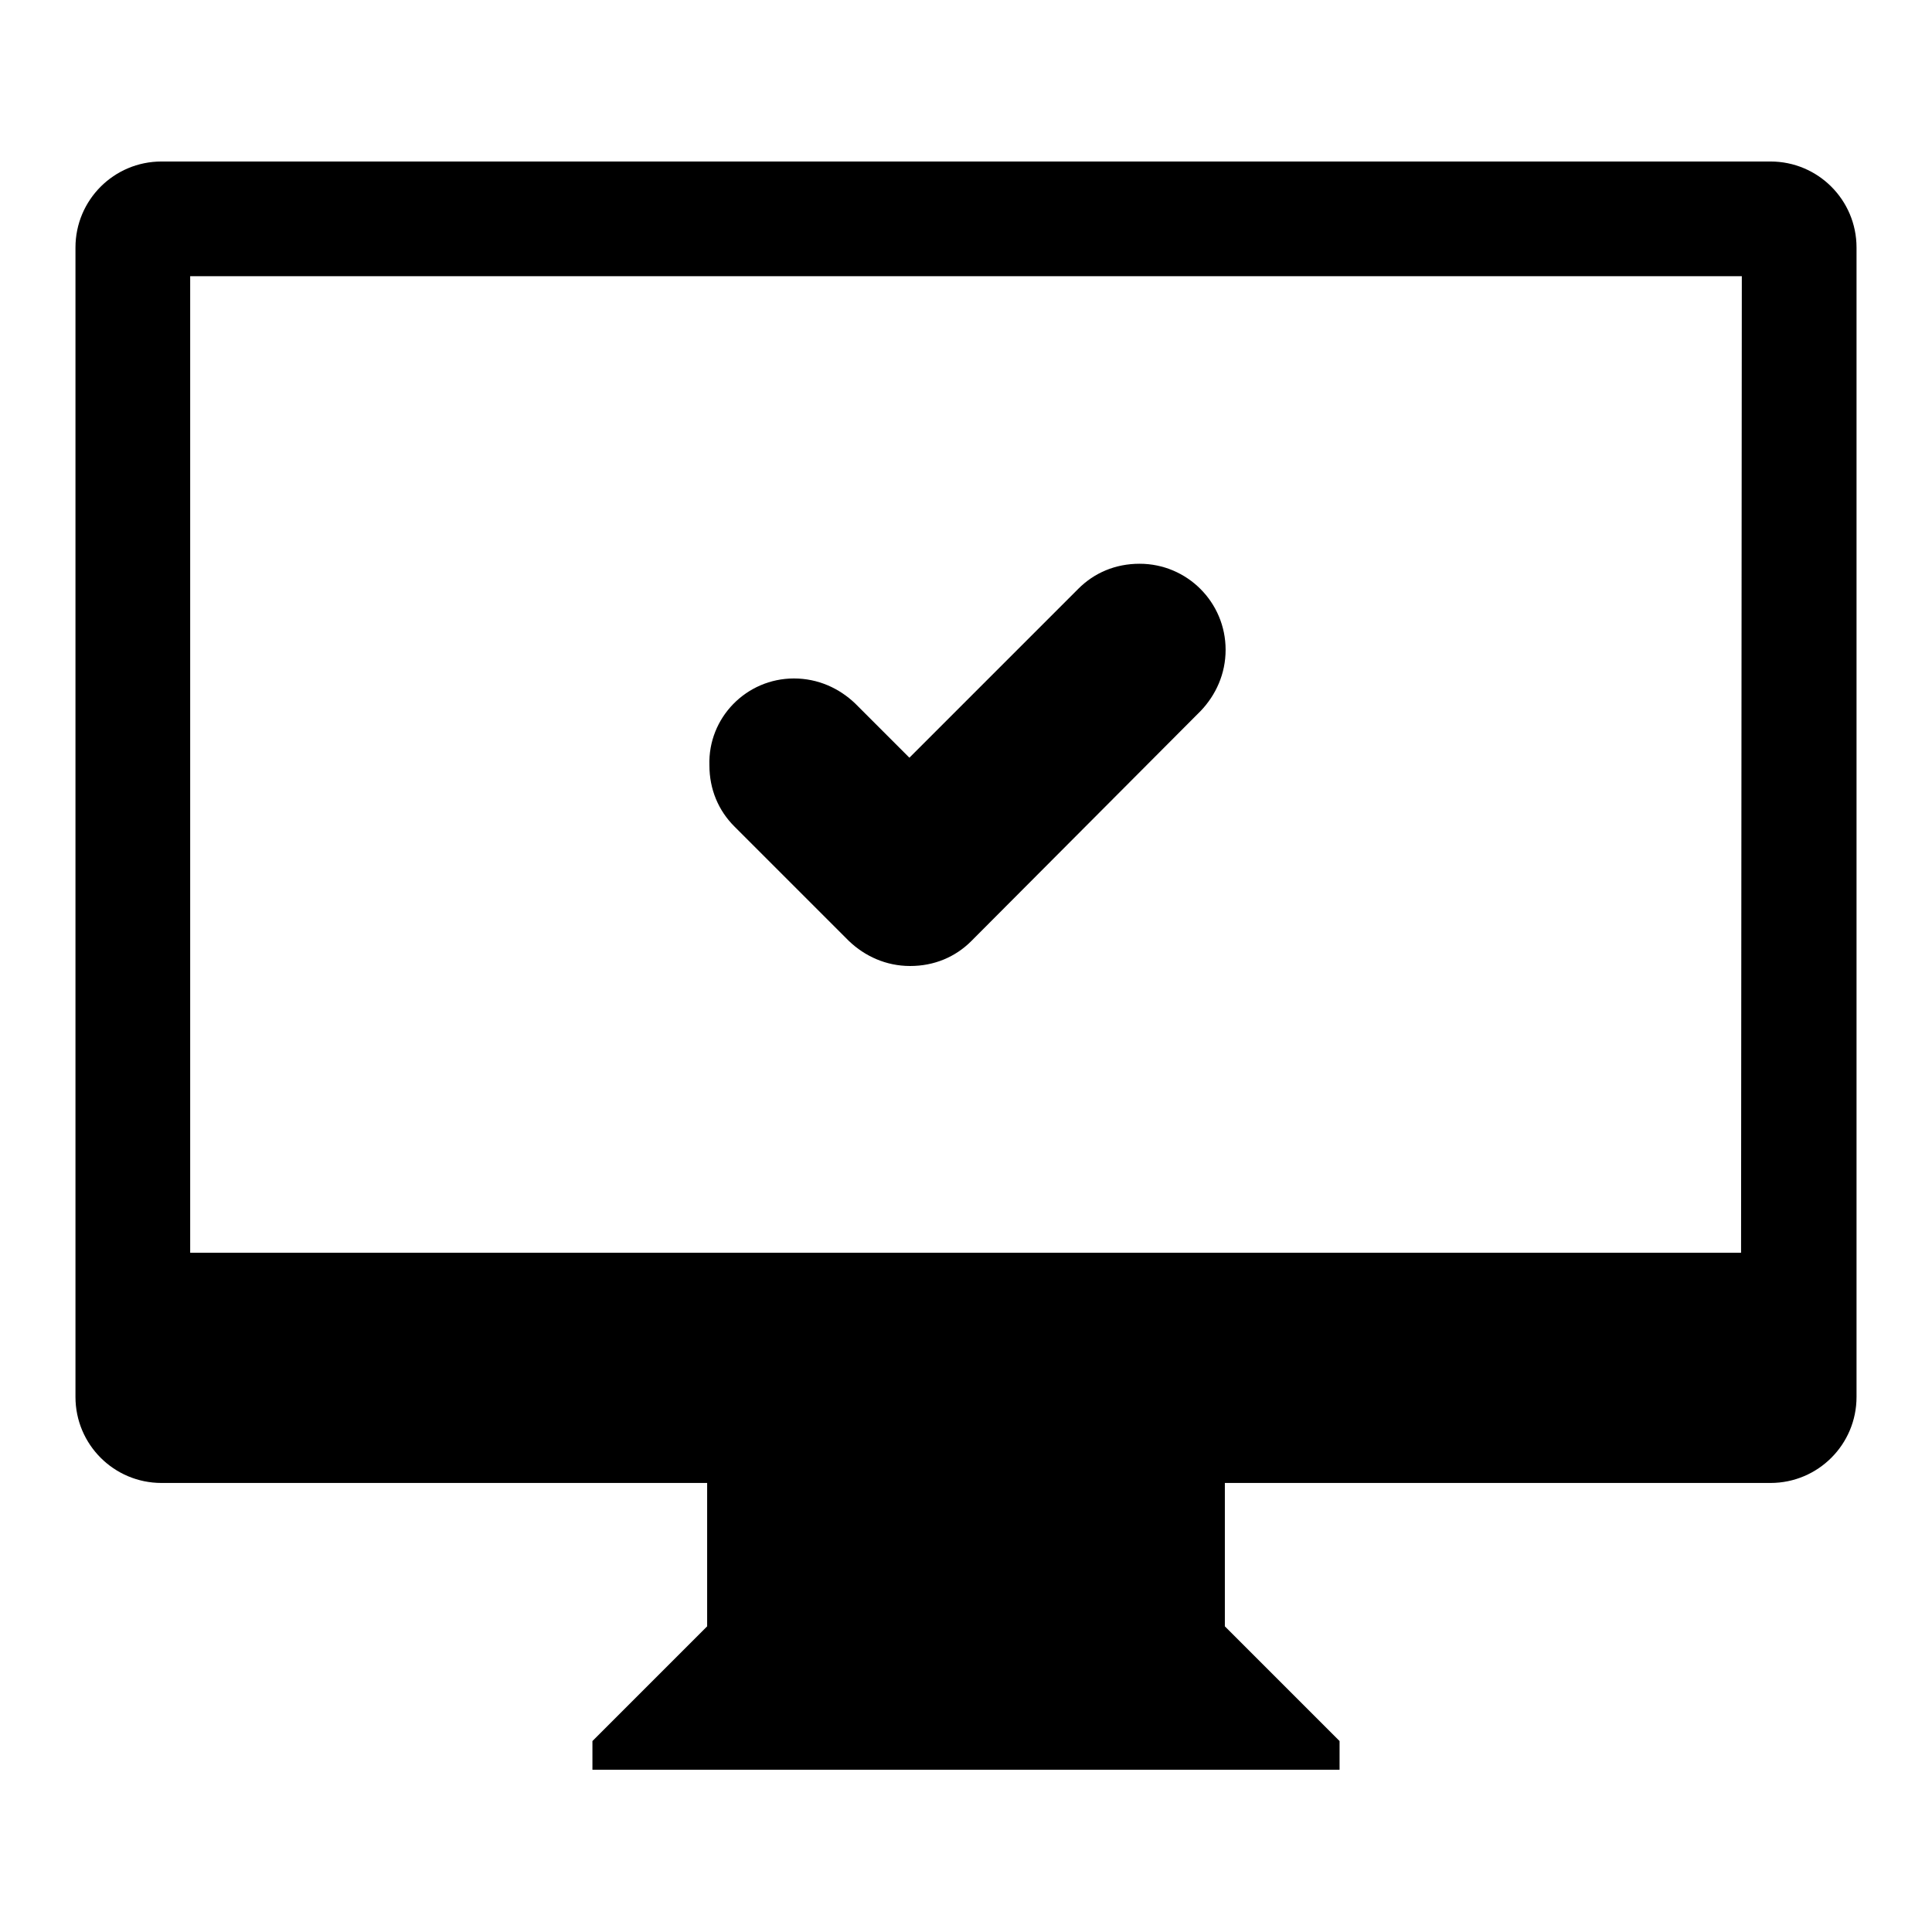
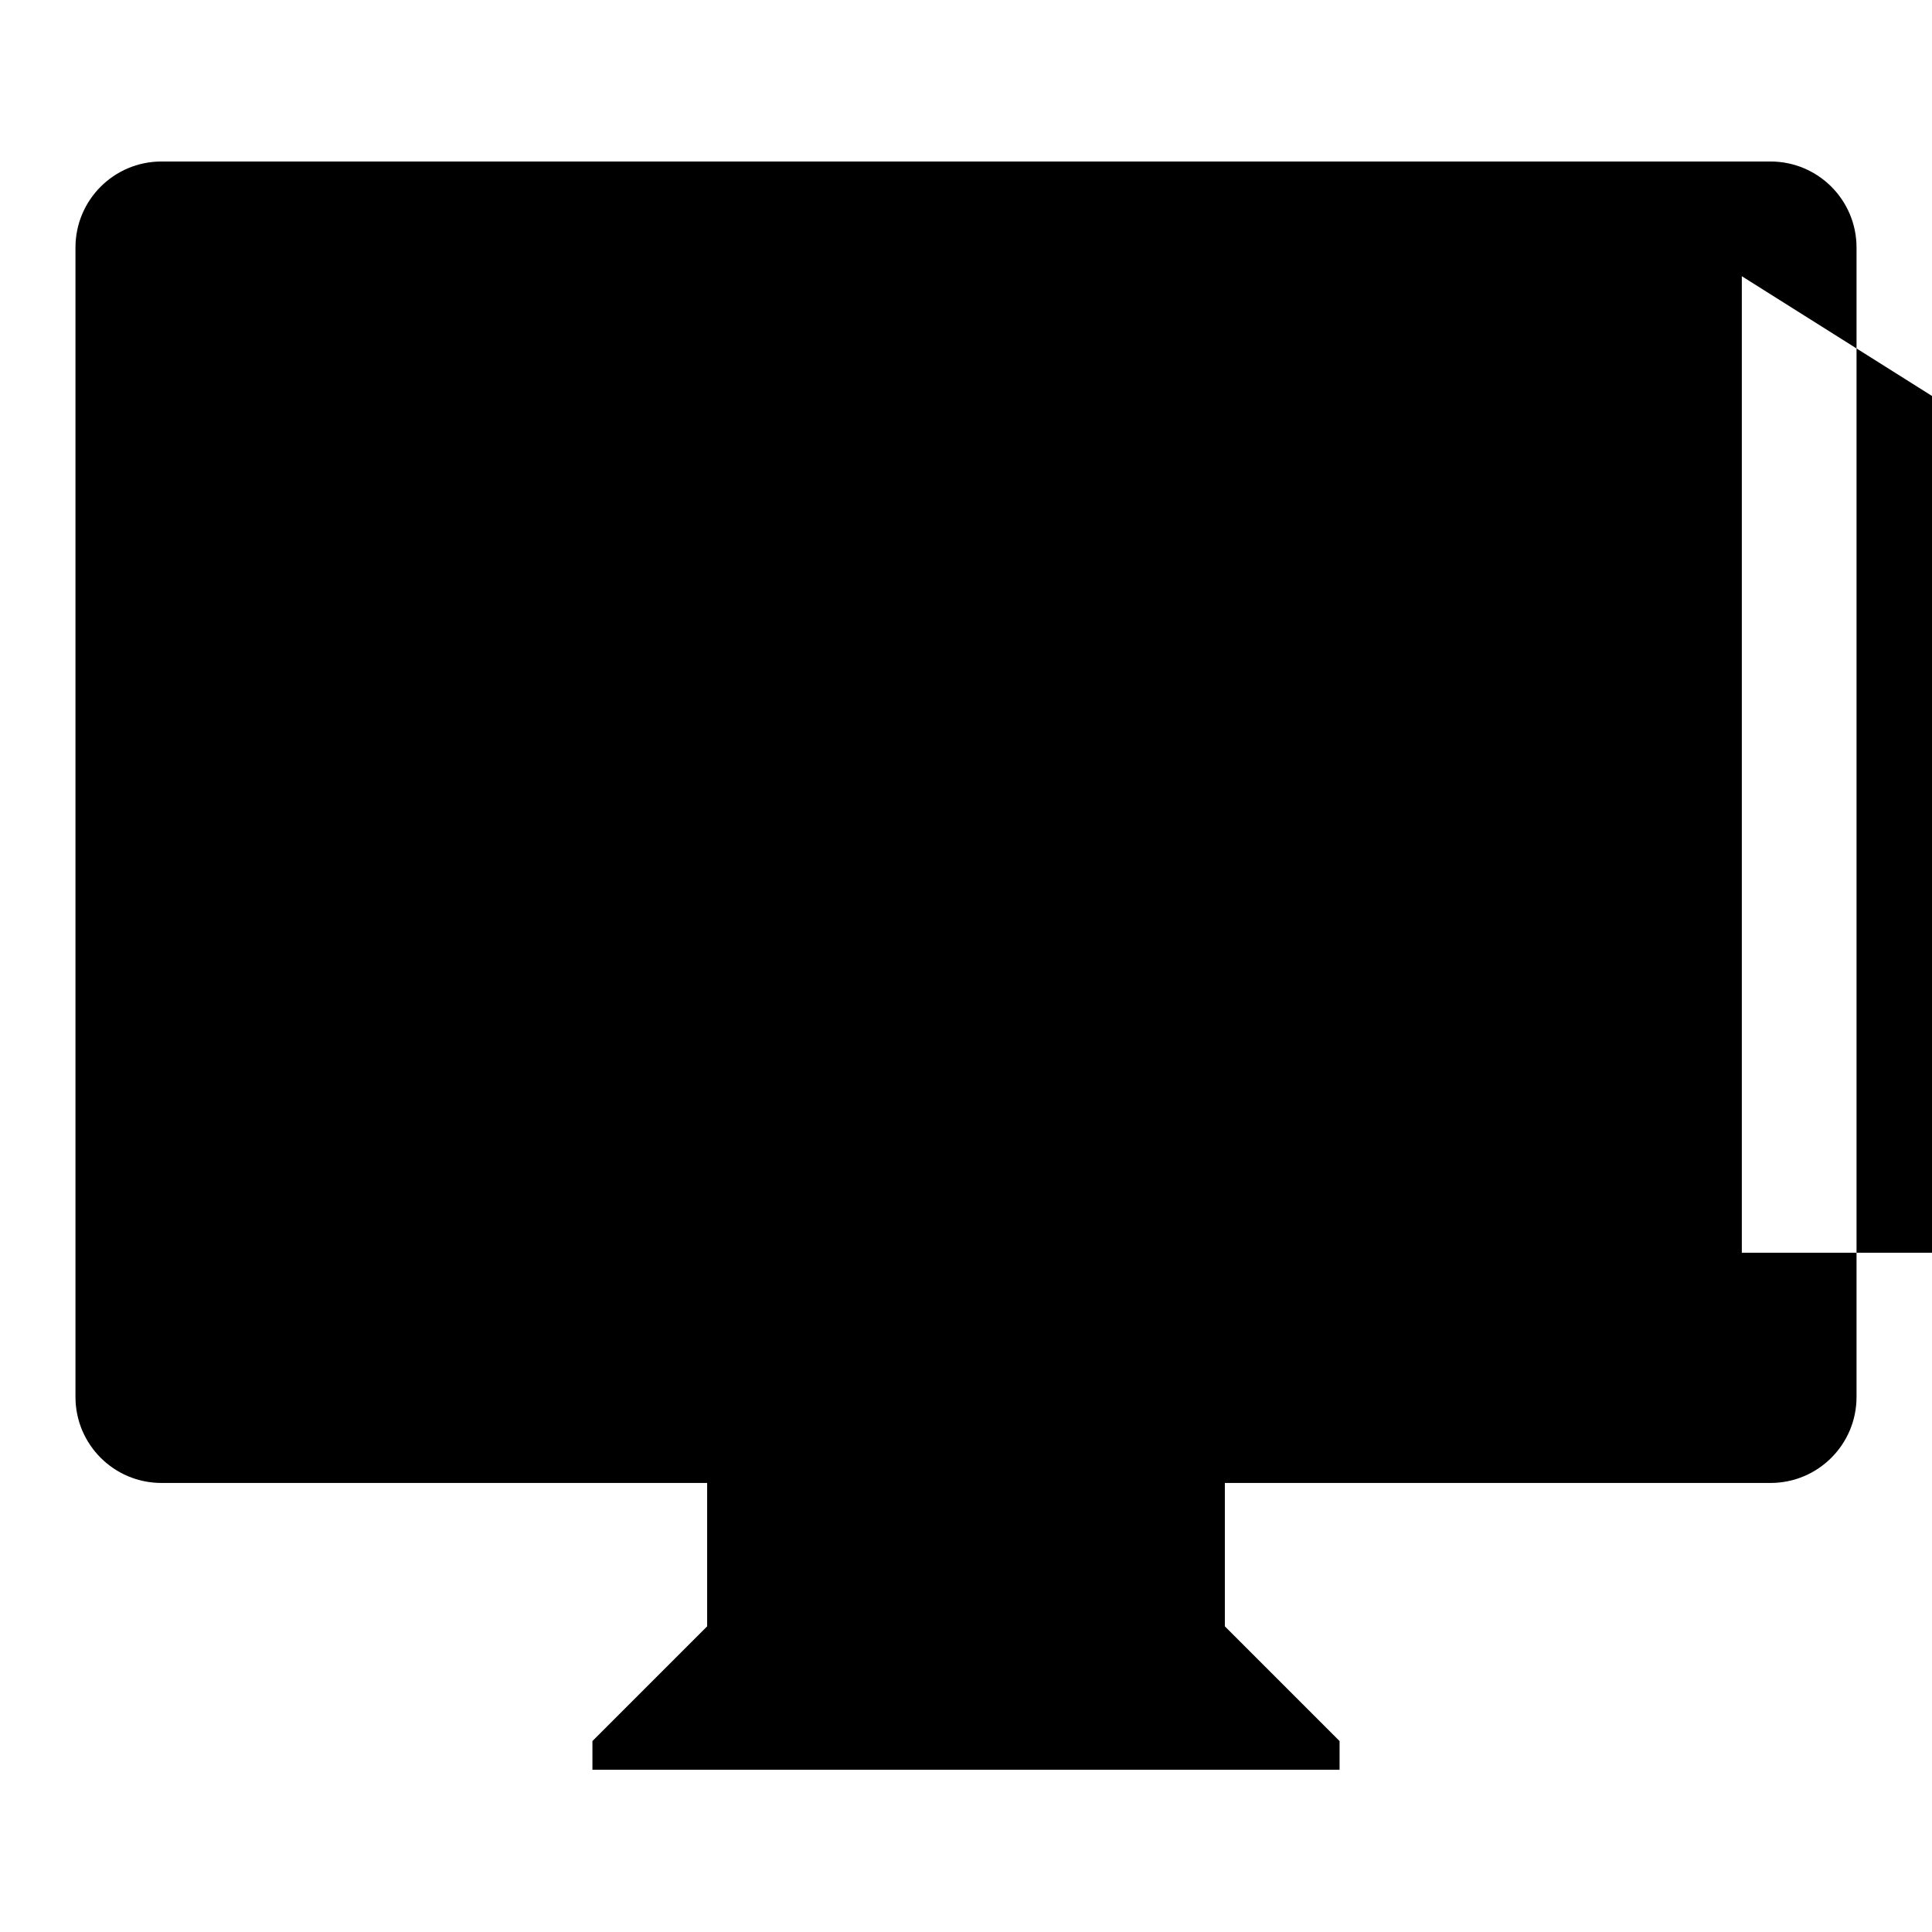
<svg xmlns="http://www.w3.org/2000/svg" version="1.1" x="0px" y="0px" viewBox="0 0 256 256" enable-background="new 0 0 256 256" xml:space="preserve">
  <g>
    <g>
-       <path fill="#000000" d="M234.6,196.5h-57.1h-15.2v19l15.2,15.2v3.8h-99v-3.8l15.2-15.2v-19H78.5H21.4c-6.3,0-11.4-5.1-11.4-11.4V32.8c0-6.3,5.1-11.4,11.4-11.4h213.2c6.3,0,11.4,5.1,11.4,11.4v152.3C246,191.4,240.9,196.5,234.6,196.5z M230.8,36.6H25.2v129.4h205.5L230.8,36.6L230.8,36.6z M105.2,89.9c3.2,0,6,1.3,8.1,3.3l0,0l7.2,7.2l22.4-22.4l0,0c2.1-2.1,4.9-3.3,8.1-3.3c6.3,0,11.4,5.1,11.4,11.4c0,3.2-1.3,6-3.3,8.1l0,0l-30.4,30.5l0,0c-2.1,2.1-4.9,3.3-8.1,3.3c-3.2,0-6-1.3-8.1-3.3l0,0l-15.2-15.2l0,0c-2.1-2.1-3.3-4.9-3.3-8.1C93.8,95.1,98.9,89.9,105.2,89.9z" />
+       <path fill="#000000" d="M234.6,196.5h-57.1h-15.2v19l15.2,15.2v3.8h-99v-3.8l15.2-15.2v-19H78.5H21.4c-6.3,0-11.4-5.1-11.4-11.4V32.8c0-6.3,5.1-11.4,11.4-11.4h213.2c6.3,0,11.4,5.1,11.4,11.4v152.3C246,191.4,240.9,196.5,234.6,196.5z M230.8,36.6v129.4h205.5L230.8,36.6L230.8,36.6z M105.2,89.9c3.2,0,6,1.3,8.1,3.3l0,0l7.2,7.2l22.4-22.4l0,0c2.1-2.1,4.9-3.3,8.1-3.3c6.3,0,11.4,5.1,11.4,11.4c0,3.2-1.3,6-3.3,8.1l0,0l-30.4,30.5l0,0c-2.1,2.1-4.9,3.3-8.1,3.3c-3.2,0-6-1.3-8.1-3.3l0,0l-15.2-15.2l0,0c-2.1-2.1-3.3-4.9-3.3-8.1C93.8,95.1,98.9,89.9,105.2,89.9z" />
    </g>
  </g>
</svg>